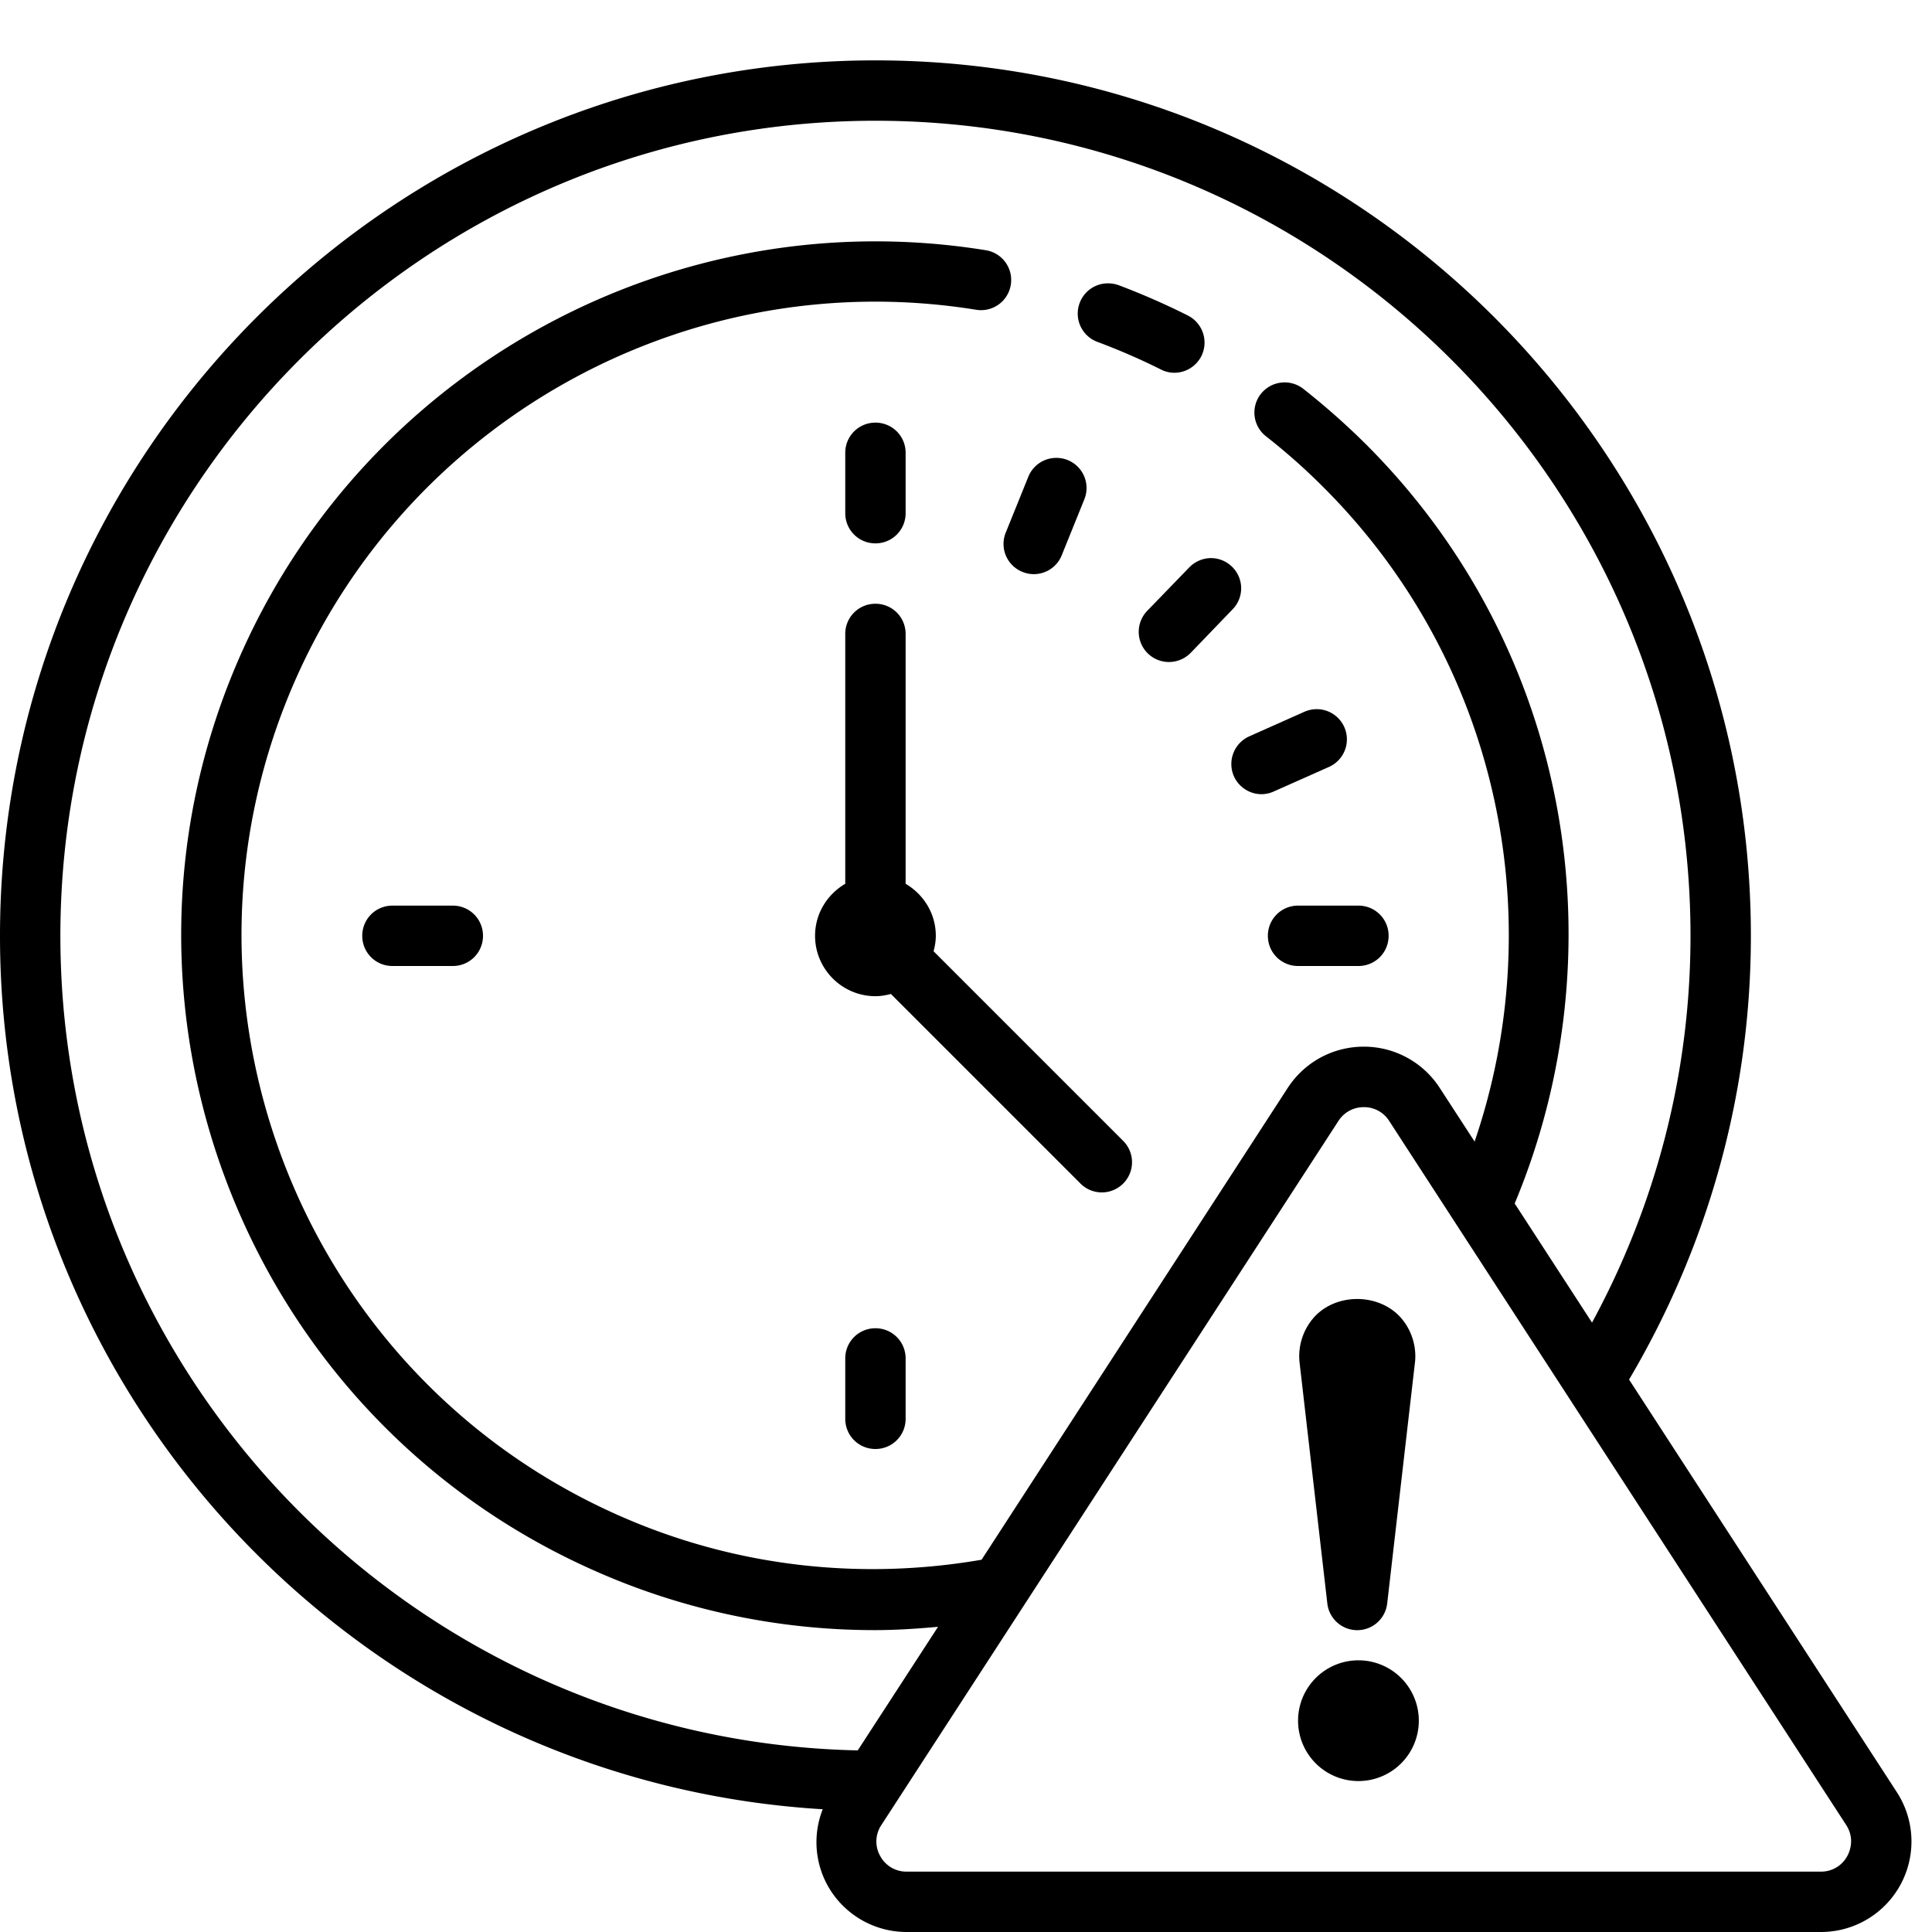
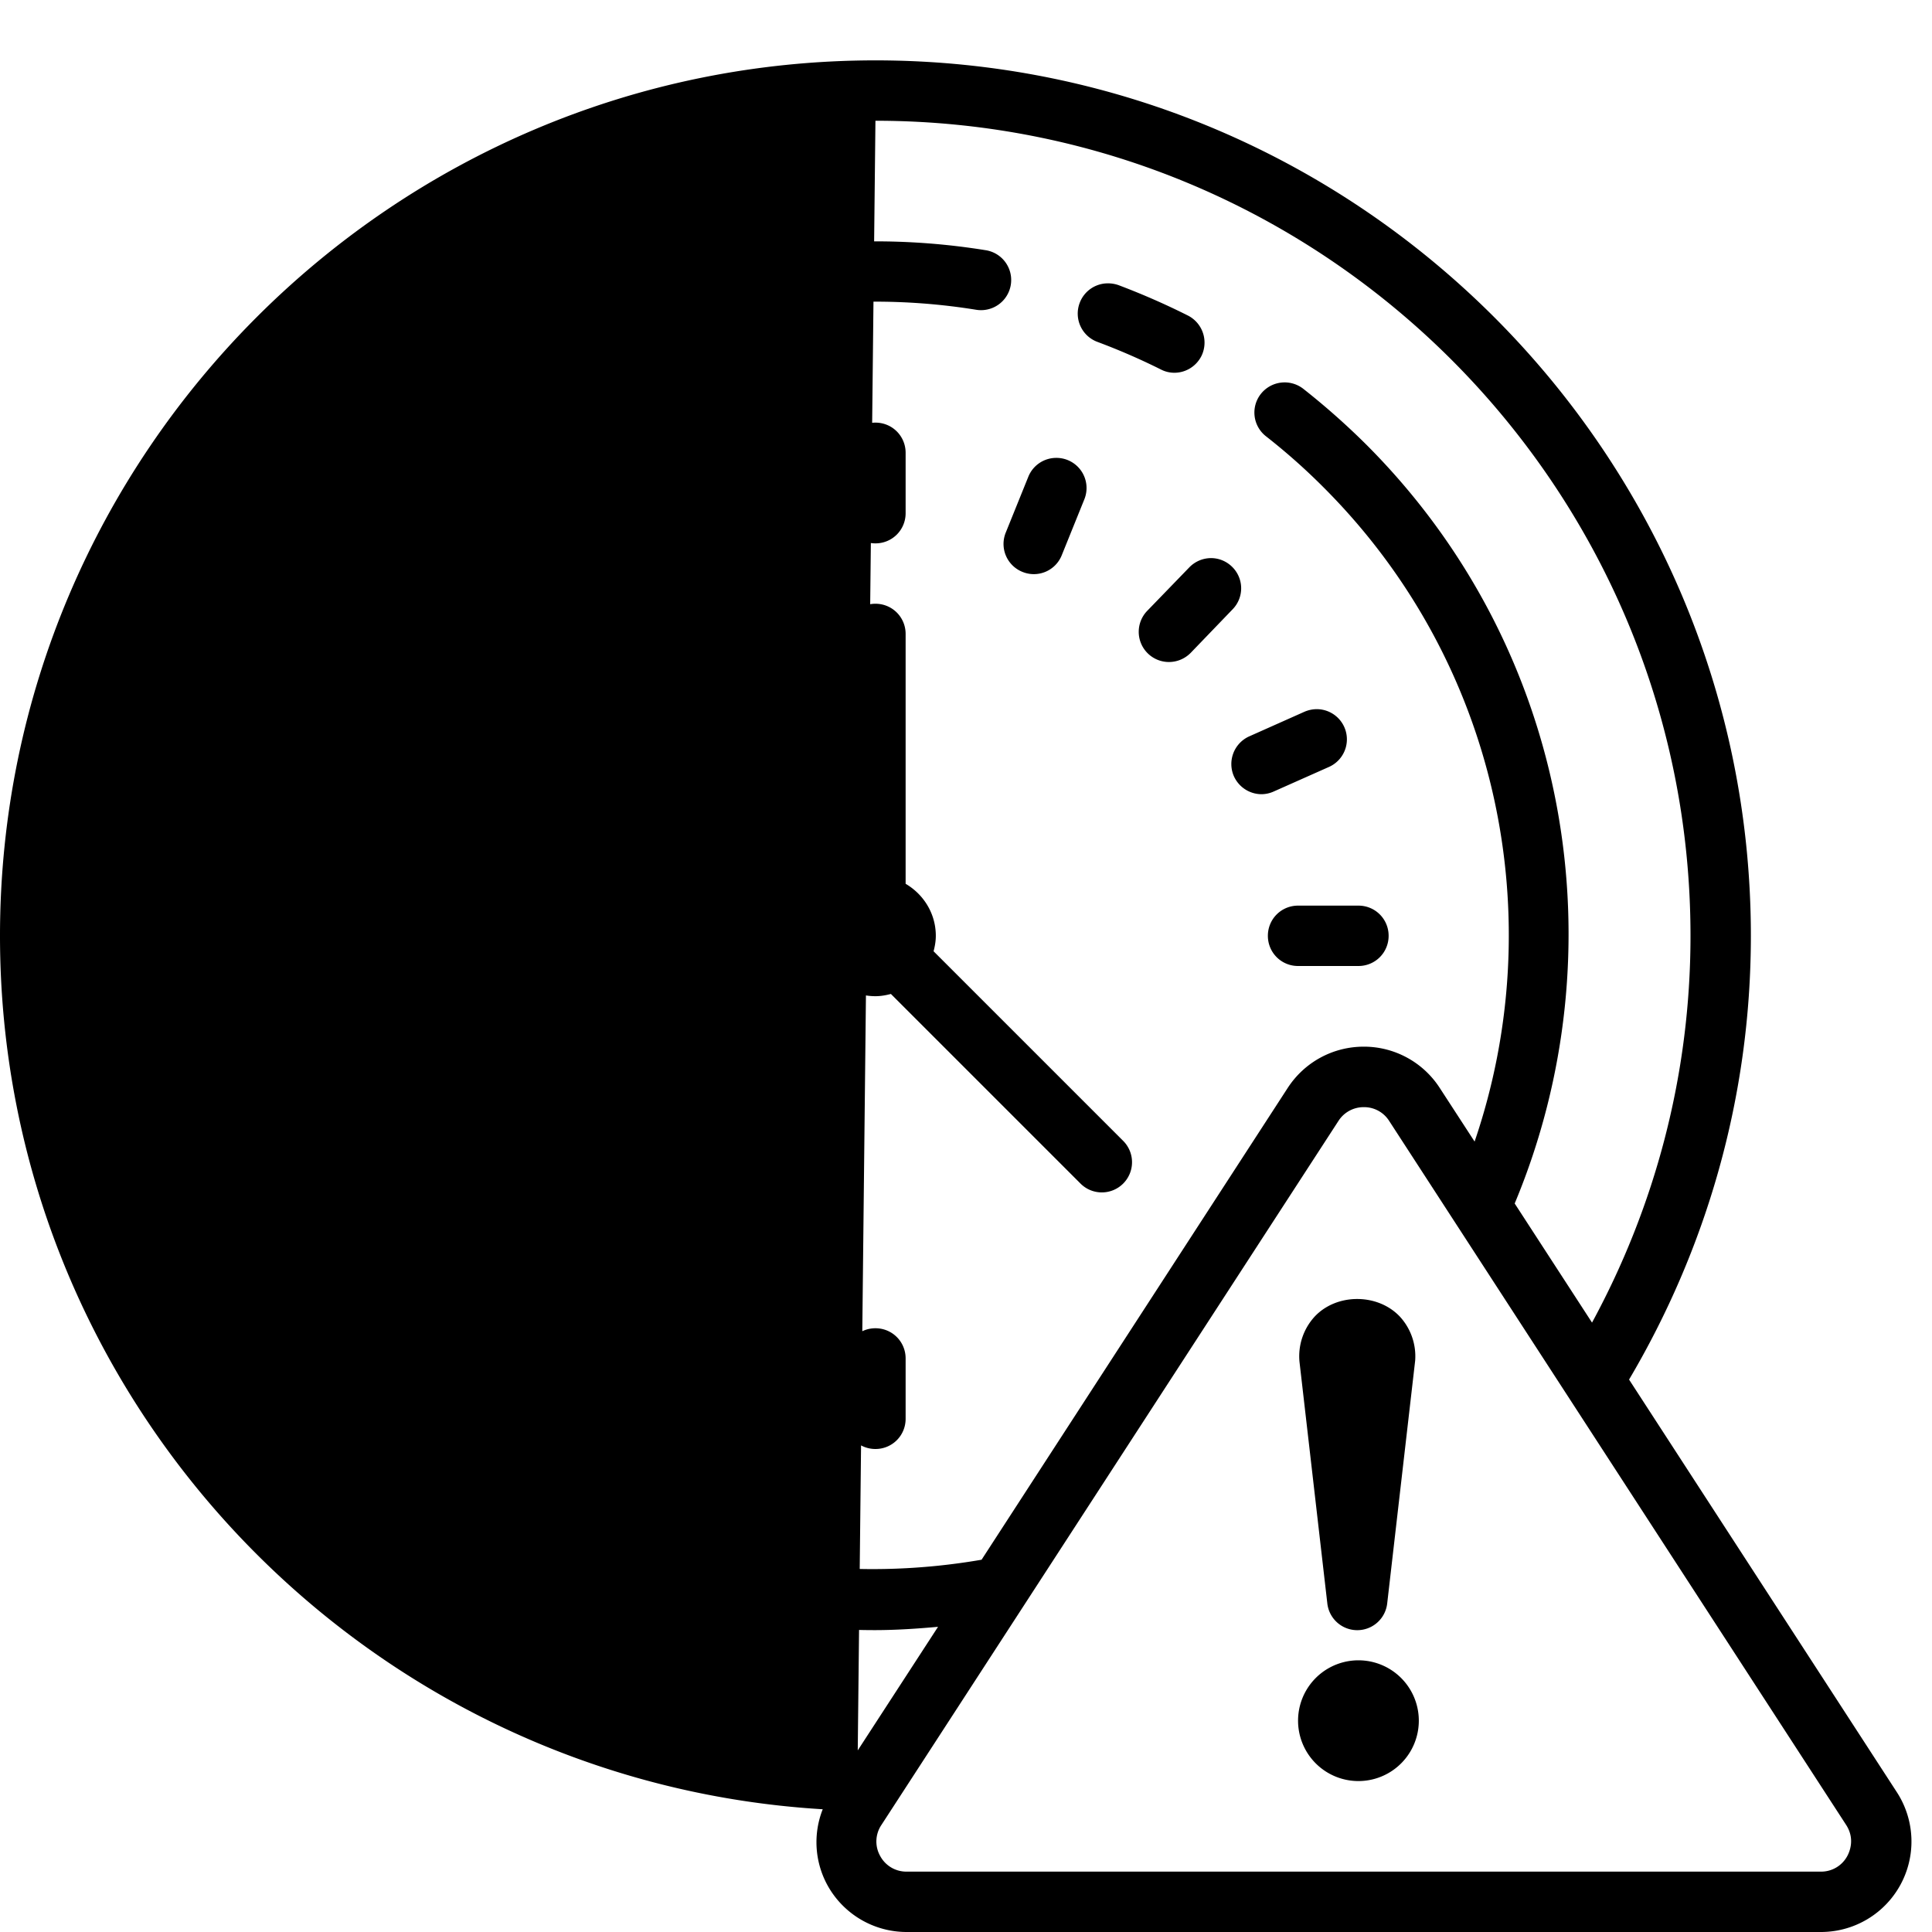
<svg xmlns="http://www.w3.org/2000/svg" viewBox="0 0 64 64">
-   <path d="M29 2C13.012 2 0 15.012 0 31c0 15.402 12.074 28.023 27.254 28.934a2.969 2.969 0 0 0 .148 2.5A2.992 2.992 0 0 0 30.035 64h30.281a2.998 2.998 0 0 0 2.516-4.637L53.965 45.7C56.515 41.383 58 36.367 58 31 58 15.012 44.988 2 29 2zm0 2c14.887 0 27 12.113 27 27 0 4.637-1.191 8.996-3.262 12.813l-2.562-3.946c3.488-8.351 1.87-18.347-4.91-25.133a24.17 24.17 0 0 0-2.094-1.855 1.004 1.004 0 0 0-1.406.172.997.997 0 0 0 .172 1.402 20.706 20.706 0 0 1 1.91 1.695c5.851 5.852 7.511 14.32 5 21.668l-1.157-1.78a2.99 2.99 0 0 0-2.515-1.364c-1.02 0-1.961.512-2.516 1.363L32.516 51.668c-3.965.684-8.168.262-12.11-1.508C9.84 45.426 5.102 32.973 9.836 22.406c3.887-8.664 13.133-13.66 22.504-12.144a.998.998 0 1 0 .316-1.973c-10.25-1.656-20.386 3.813-24.64 13.3C2.824 33.16 8.02 46.798 19.59 51.985A22.852 22.852 0 0 0 28.969 54c.703 0 1.406-.047 2.105-.11l-2.66 4.094C13.797 57.672 2 45.691 2 31 2 16.113 14.113 4 29 4zm7.656 5.387a.997.997 0 0 0-.89.648.999.999 0 0 0 .586 1.29c.71.265 1.414.57 2.101.913a.97.97 0 0 0 .45.11c.363 0 .714-.2.894-.551a1.007 1.007 0 0 0-.445-1.344 24.003 24.003 0 0 0-2.301-1.008 1.053 1.053 0 0 0-.395-.058zM29 14c-.555 0-1 .445-1 1v2c0 .555.445 1 1 1 .555 0 1-.445 1-1v-2c0-.555-.445-1-1-1zm5.98 1.168a.998.998 0 0 0-.914.621l-.75 1.856a.997.997 0 0 0 .555 1.3.995.995 0 0 0 1.3-.55l.75-1.856a.998.998 0 0 0-.94-1.371zm5.118 3.32a1.01 1.01 0 0 0-.703.309l-1.391 1.437a1 1 0 0 0 .719 1.696c.265 0 .527-.106.722-.305l1.387-1.441a.996.996 0 0 0-.023-1.414.997.997 0 0 0-.711-.282zM29 20c-.555 0-1 .445-1 1v8.277c-.594.348-1 .985-1 1.723 0 1.102.898 2 2 2 .18 0 .348-.031.512-.074l6.281 6.281c.195.195.45.293.707.293a1 1 0 0 0 .707-1.707l-6.281-6.281c.043-.164.074-.332.074-.512 0-.738-.406-1.375-1-1.723V21c0-.555-.445-1-1-1zm14.598 3.492a1.047 1.047 0 0 0-.387.086l-1.824.813a1.005 1.005 0 0 0-.512 1.324c.168.37.531.594.918.594a1 1 0 0 0 .402-.09l1.828-.813a1 1 0 0 0-.425-1.914zM13 30c-.555 0-1 .445-1 1 0 .555.445 1 1 1h2c.555 0 1-.445 1-1 0-.555-.445-1-1-1zm30 0c-.555 0-1 .445-1 1 0 .555.445 1 1 1h2c.555 0 1-.445 1-1 0-.555-.445-1-1-1zm2.176 6.676a.98.98 0 0 1 .84.453l15.14 23.324c.29.45.125.867.04 1.027a.983.983 0 0 1-.88.52h-30.28a.983.983 0 0 1-.88-.52.98.98 0 0 1 .04-1.023L44.34 37.129a.988.988 0 0 1 .836-.453zm-.219 6.355c-.523 0-1.047.196-1.41.586a1.944 1.944 0 0 0-.5 1.492l.922 8.004a.998.998 0 0 0 1.984 0l.926-8.039a1.944 1.944 0 0 0-.504-1.457c-.367-.39-.89-.586-1.418-.586zM29 44c-.555 0-1 .445-1 1v2c0 .555.445 1 1 1 .555 0 1-.445 1-1v-2c0-.555-.445-1-1-1zm16 11a1.999 1.999 0 1 0 0 4 1.999 1.999 0 1 0 0-4z" />
+   <path d="M29 2C13.012 2 0 15.012 0 31c0 15.402 12.074 28.023 27.254 28.934a2.969 2.969 0 0 0 .148 2.5A2.992 2.992 0 0 0 30.035 64h30.281a2.998 2.998 0 0 0 2.516-4.637L53.965 45.7C56.515 41.383 58 36.367 58 31 58 15.012 44.988 2 29 2zm0 2c14.887 0 27 12.113 27 27 0 4.637-1.191 8.996-3.262 12.813l-2.562-3.946c3.488-8.351 1.87-18.347-4.91-25.133a24.17 24.17 0 0 0-2.094-1.855 1.004 1.004 0 0 0-1.406.172.997.997 0 0 0 .172 1.402 20.706 20.706 0 0 1 1.91 1.695c5.851 5.852 7.511 14.32 5 21.668l-1.157-1.78a2.99 2.99 0 0 0-2.515-1.364c-1.02 0-1.961.512-2.516 1.363L32.516 51.668c-3.965.684-8.168.262-12.11-1.508C9.84 45.426 5.102 32.973 9.836 22.406c3.887-8.664 13.133-13.66 22.504-12.144a.998.998 0 1 0 .316-1.973c-10.25-1.656-20.386 3.813-24.64 13.3C2.824 33.16 8.02 46.798 19.59 51.985A22.852 22.852 0 0 0 28.969 54c.703 0 1.406-.047 2.105-.11l-2.66 4.094zm7.656 5.387a.997.997 0 0 0-.89.648.999.999 0 0 0 .586 1.29c.71.265 1.414.57 2.101.913a.97.97 0 0 0 .45.11c.363 0 .714-.2.894-.551a1.007 1.007 0 0 0-.445-1.344 24.003 24.003 0 0 0-2.301-1.008 1.053 1.053 0 0 0-.395-.058zM29 14c-.555 0-1 .445-1 1v2c0 .555.445 1 1 1 .555 0 1-.445 1-1v-2c0-.555-.445-1-1-1zm5.98 1.168a.998.998 0 0 0-.914.621l-.75 1.856a.997.997 0 0 0 .555 1.3.995.995 0 0 0 1.3-.55l.75-1.856a.998.998 0 0 0-.94-1.371zm5.118 3.32a1.01 1.01 0 0 0-.703.309l-1.391 1.437a1 1 0 0 0 .719 1.696c.265 0 .527-.106.722-.305l1.387-1.441a.996.996 0 0 0-.023-1.414.997.997 0 0 0-.711-.282zM29 20c-.555 0-1 .445-1 1v8.277c-.594.348-1 .985-1 1.723 0 1.102.898 2 2 2 .18 0 .348-.031.512-.074l6.281 6.281c.195.195.45.293.707.293a1 1 0 0 0 .707-1.707l-6.281-6.281c.043-.164.074-.332.074-.512 0-.738-.406-1.375-1-1.723V21c0-.555-.445-1-1-1zm14.598 3.492a1.047 1.047 0 0 0-.387.086l-1.824.813a1.005 1.005 0 0 0-.512 1.324c.168.37.531.594.918.594a1 1 0 0 0 .402-.09l1.828-.813a1 1 0 0 0-.425-1.914zM13 30c-.555 0-1 .445-1 1 0 .555.445 1 1 1h2c.555 0 1-.445 1-1 0-.555-.445-1-1-1zm30 0c-.555 0-1 .445-1 1 0 .555.445 1 1 1h2c.555 0 1-.445 1-1 0-.555-.445-1-1-1zm2.176 6.676a.98.98 0 0 1 .84.453l15.14 23.324c.29.45.125.867.04 1.027a.983.983 0 0 1-.88.52h-30.28a.983.983 0 0 1-.88-.52.98.98 0 0 1 .04-1.023L44.34 37.129a.988.988 0 0 1 .836-.453zm-.219 6.355c-.523 0-1.047.196-1.41.586a1.944 1.944 0 0 0-.5 1.492l.922 8.004a.998.998 0 0 0 1.984 0l.926-8.039a1.944 1.944 0 0 0-.504-1.457c-.367-.39-.89-.586-1.418-.586zM29 44c-.555 0-1 .445-1 1v2c0 .555.445 1 1 1 .555 0 1-.445 1-1v-2c0-.555-.445-1-1-1zm16 11a1.999 1.999 0 1 0 0 4 1.999 1.999 0 1 0 0-4z" />
</svg>